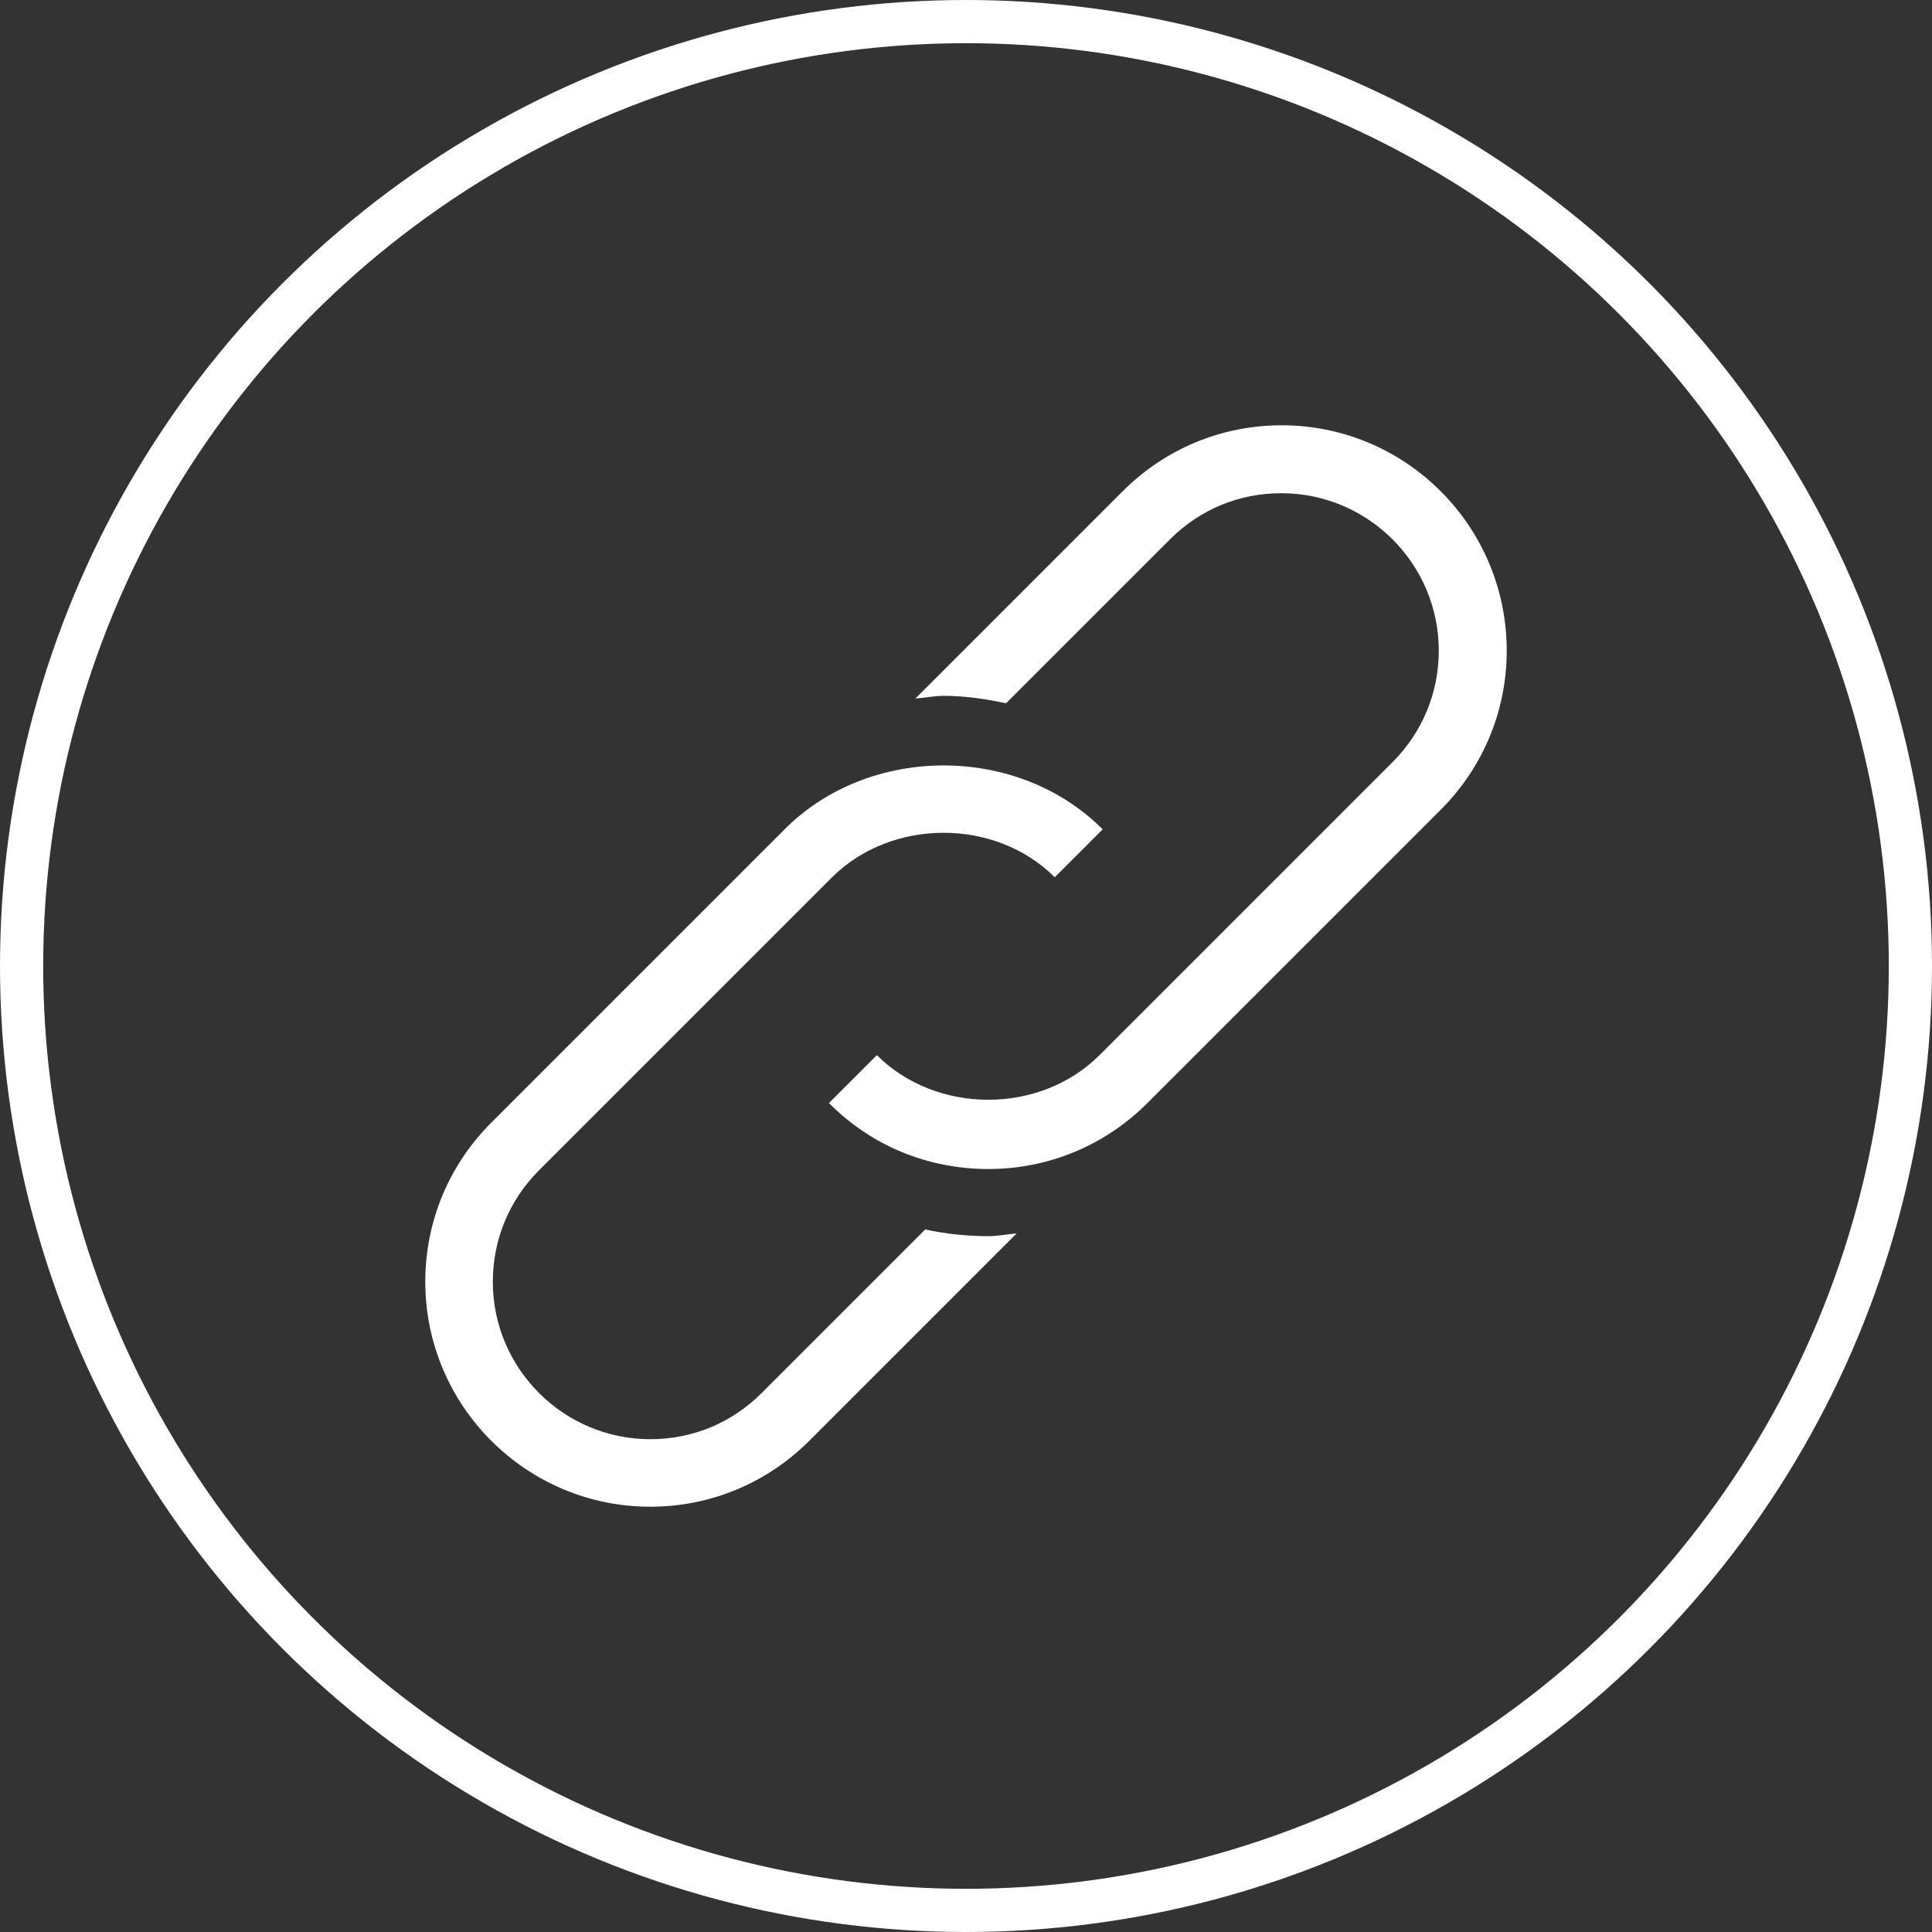
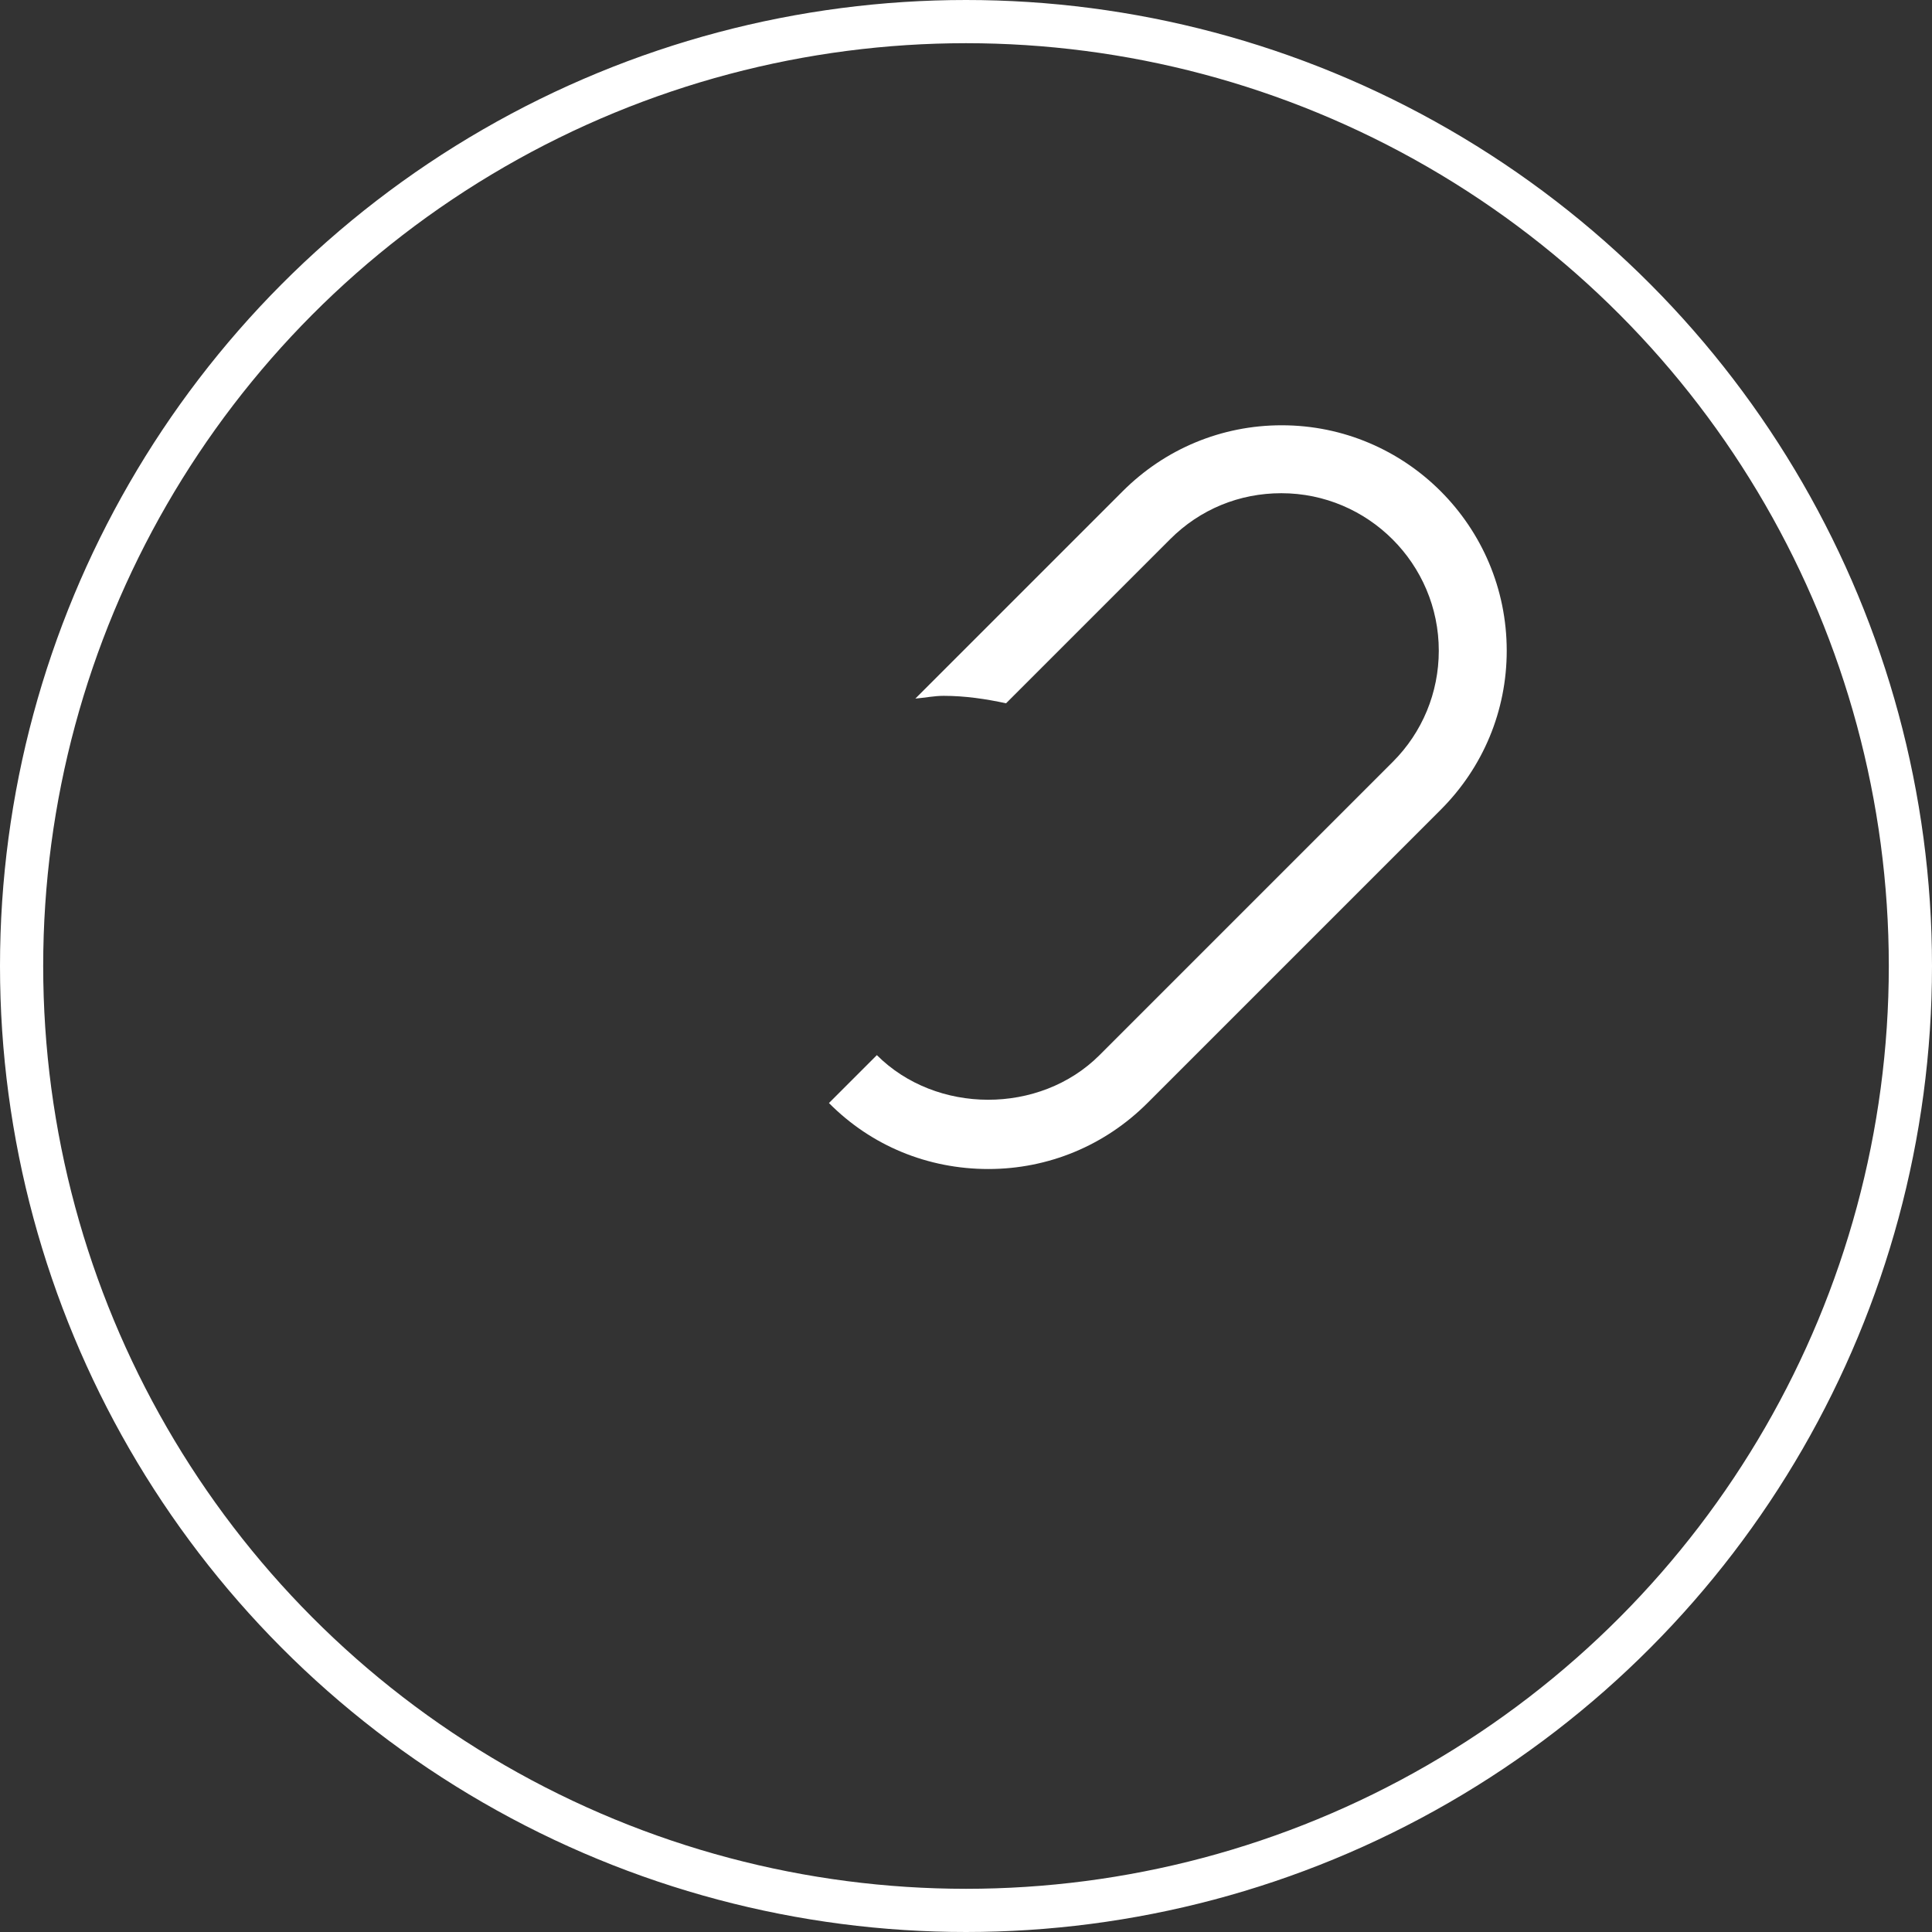
<svg xmlns="http://www.w3.org/2000/svg" version="1.1" id="Capa_1" x="0px" y="0px" viewBox="0 0 492 492" style="enable-background:new 0 0 492 492;" xml:space="preserve">
  <rect x="0" y="0" width="492" height="492" fill="#333333" stroke="none" />
  <style type="text/css">
	.st0{fill:none;stroke:#FFFFFF;stroke-width:11;stroke-miterlimit:10;}
	.st1{fill:#FFFFFF;}
</style>
  <circle class="st0" cx="246" cy="246" r="240.5" />
-   <path class="st1" d="M235.6,313.1l-41.7,41.7c-7.6,7.6-17.6,11.7-28.3,11.7c-22.1,0-40.1-18-40.1-40.1c0-10.7,4.2-20.8,11.7-28.3  l74.7-74.7c15.2-15.1,41.6-15.1,56.7,0l12.2-12.2c-21.6-21.7-59.4-21.7-81,0l-74.7,74.7c-10.8,10.8-16.8,25.2-16.8,40.5  c0,31.6,25.7,57.3,57.3,57.3c15.3,0,29.7-6,40.5-16.8l52.8-52.8c-2.4,0.2-4.8,0.7-7.2,0.7C246.1,314.8,240.8,314.2,235.6,313.1  L235.6,313.1z" />
  <path class="st1" d="M326.4,108.3c-15.3,0-29.7,6-40.5,16.8l-52.8,52.8c2.4-0.2,4.8-0.7,7.2-0.7c5.5,0,10.8,0.8,15.9,1.9l41.8-41.8  c7.6-7.6,17.6-11.7,28.3-11.7c22.1,0,40.1,18,40.1,40.1c0,10.7-4.2,20.8-11.7,28.3L280,268.7c-15.2,15.2-41.6,15.1-56.7,0  l-12.2,12.2c10.8,10.9,25.2,16.8,40.6,16.8c15.3,0,29.7-6,40.5-16.8l74.7-74.7c10.8-10.8,16.8-25.2,16.8-40.5  C383.7,134,358,108.3,326.4,108.3L326.4,108.3z" />
</svg>